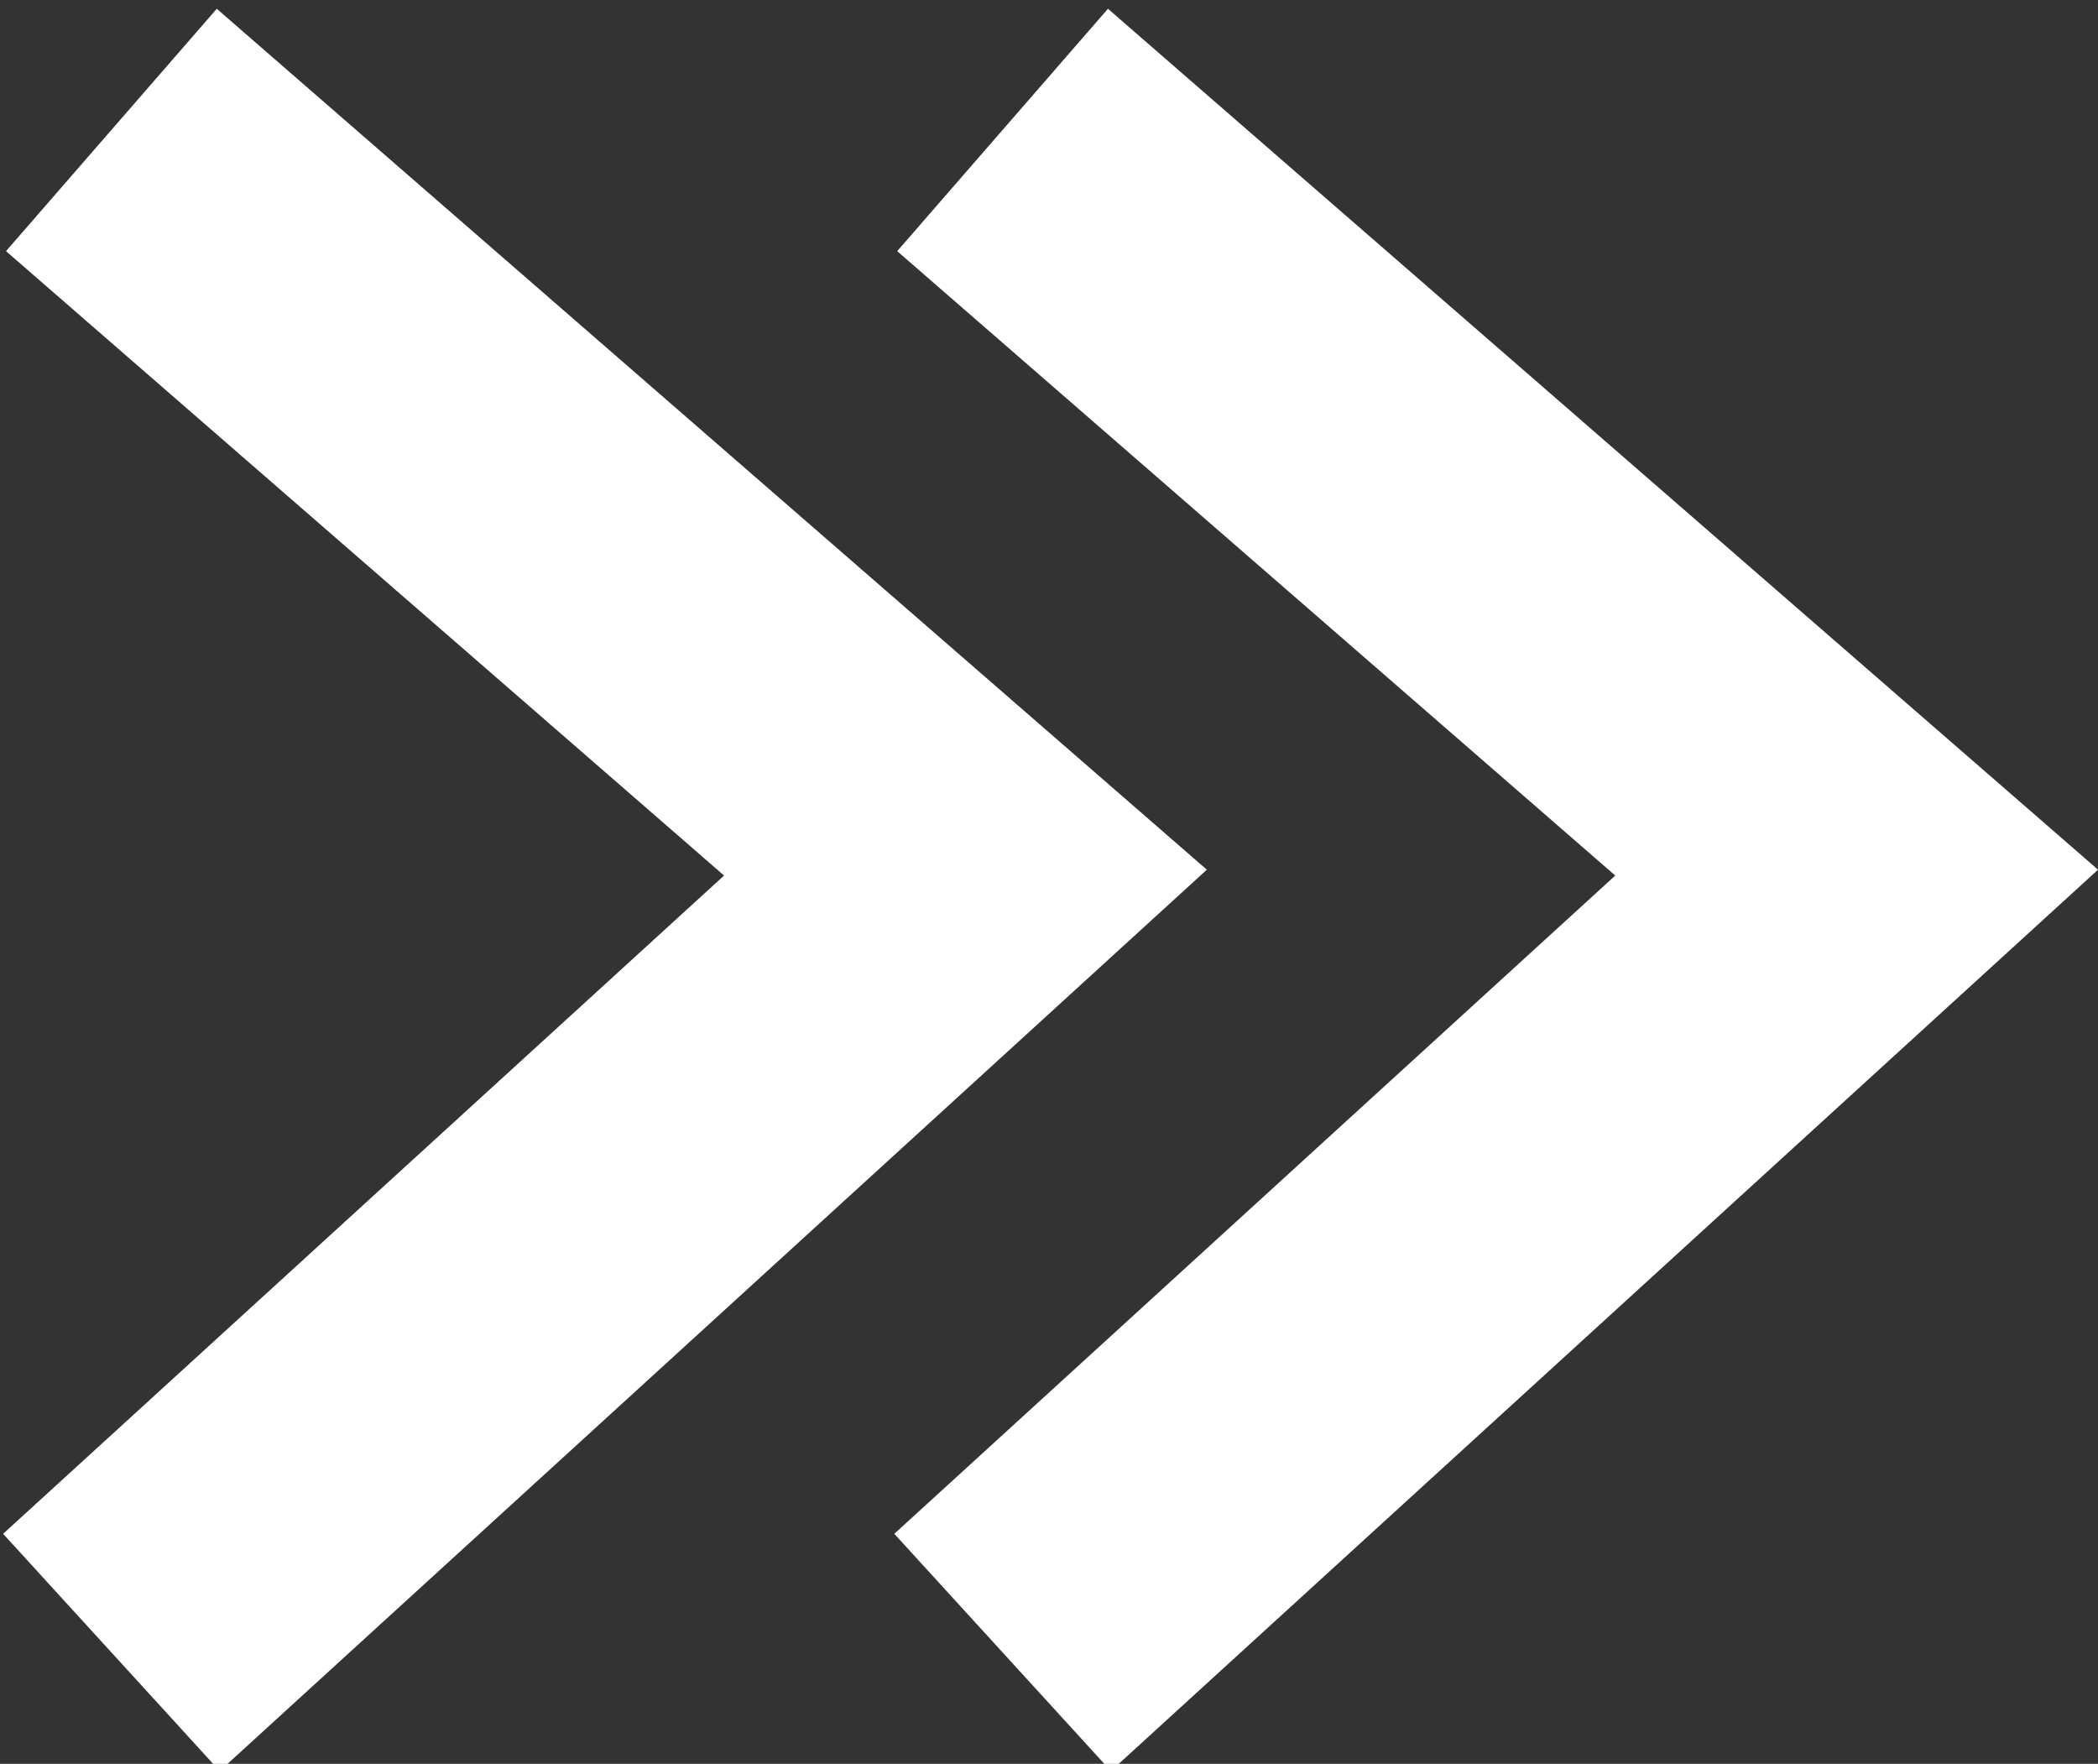
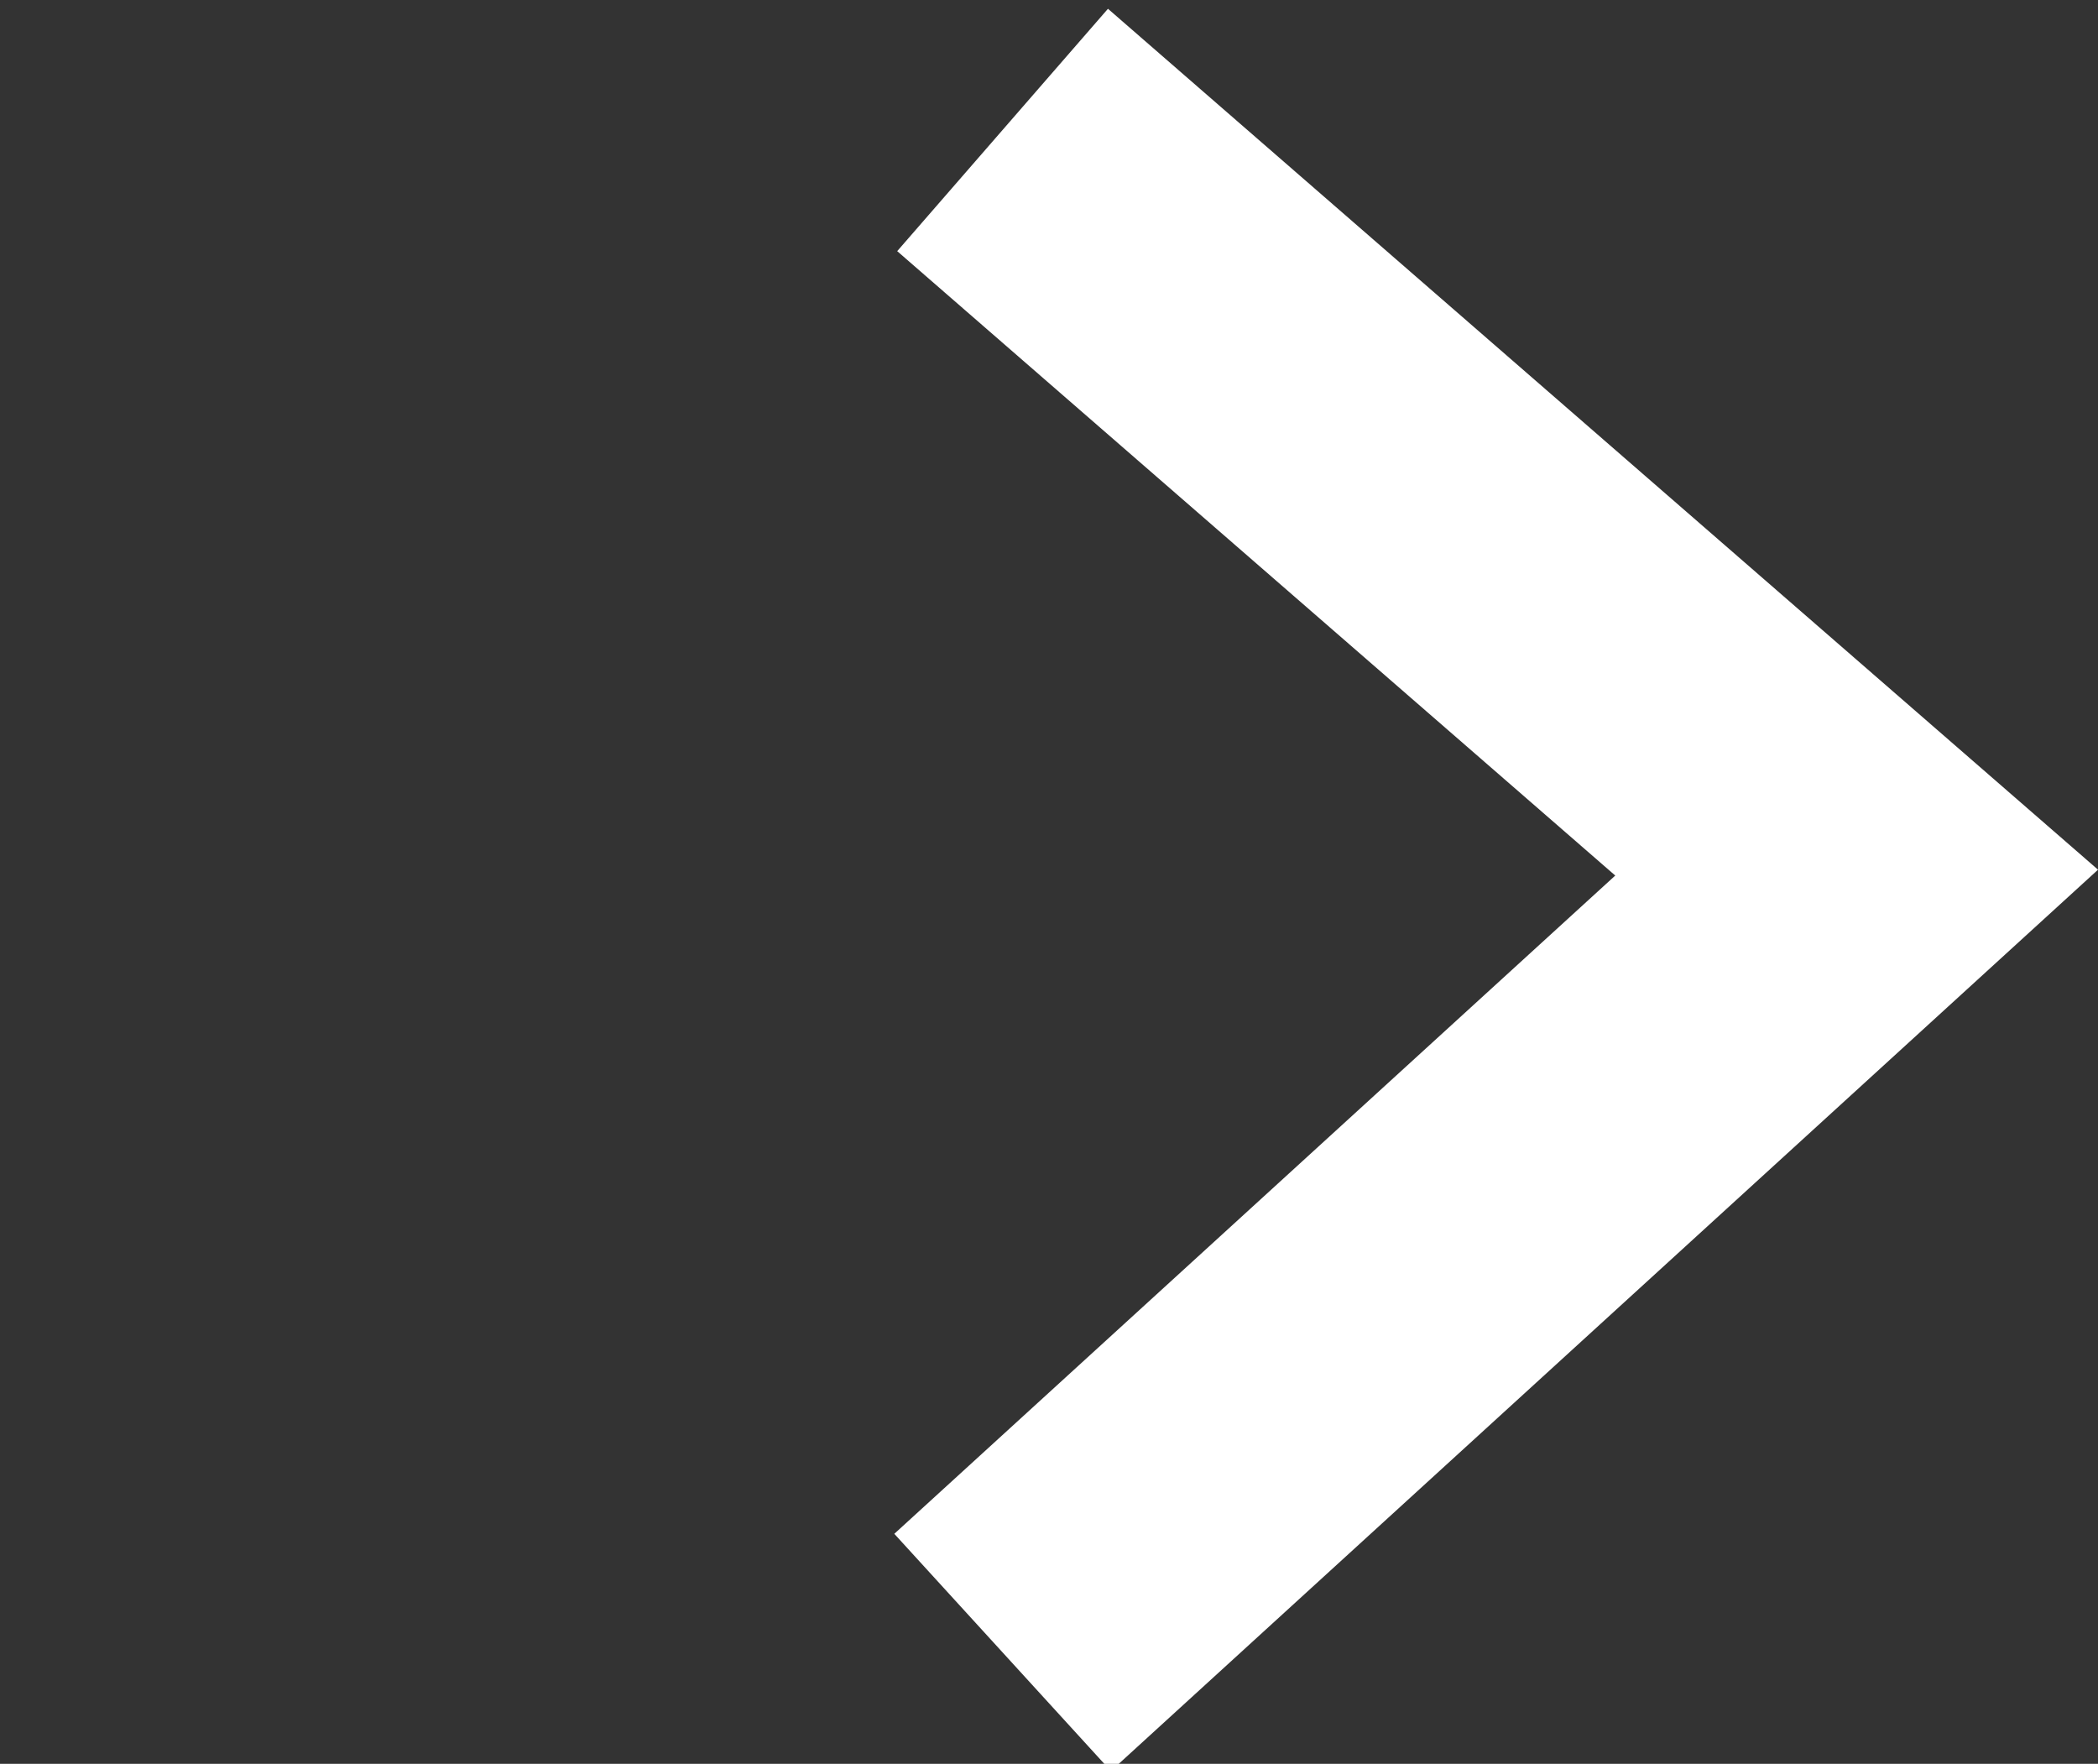
<svg xmlns="http://www.w3.org/2000/svg" id="Layer_29" data-name="Layer 29" width="11.3" height="9.5" viewBox="0 0 11.3 9.5">
  <rect x="0" y="0" width="11.3" height="9.5" fill="#333333" stroke="none" />
  <defs>
    <style>.cls-1{fill:none;stroke:#fff;stroke-miterlimit:10;stroke-width:1.73px;}</style>
  </defs>
-   <polyline class="cls-1" points="0.6 0.7 5.2 4.7 0.6 8.9" />
  <polyline class="cls-1" points="5.4 0.7 10 4.7 5.4 8.9" />
</svg>